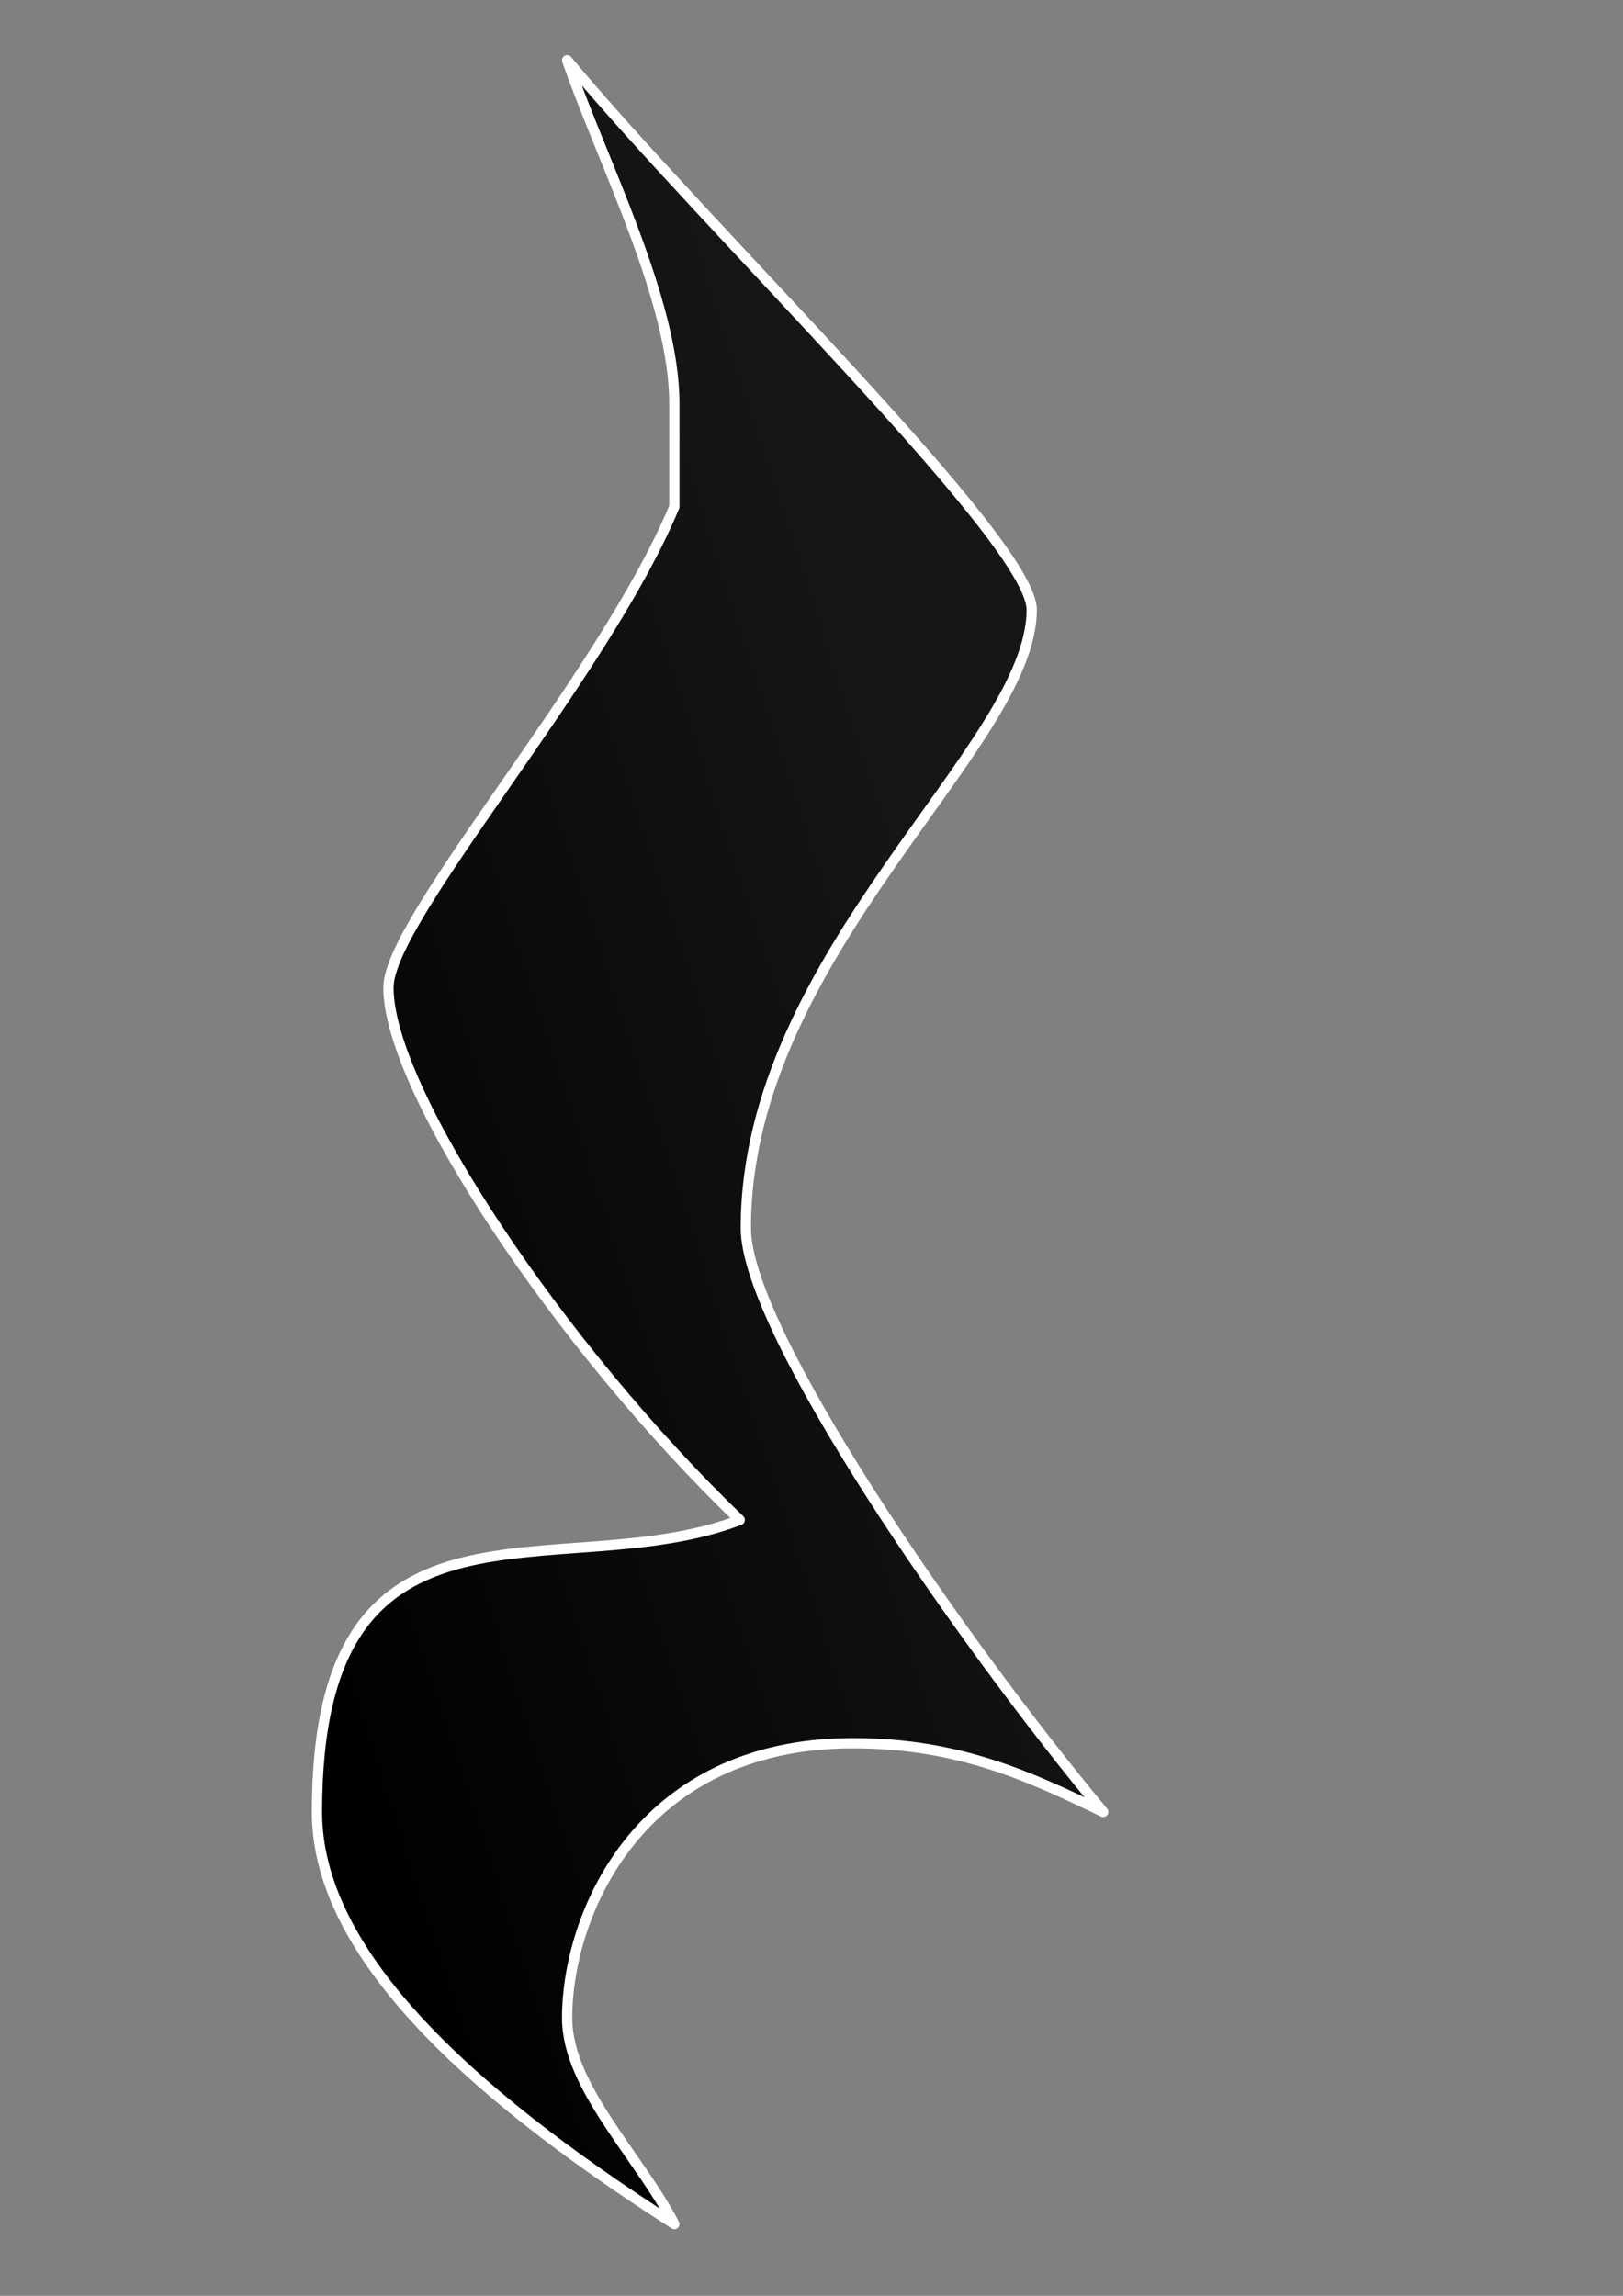
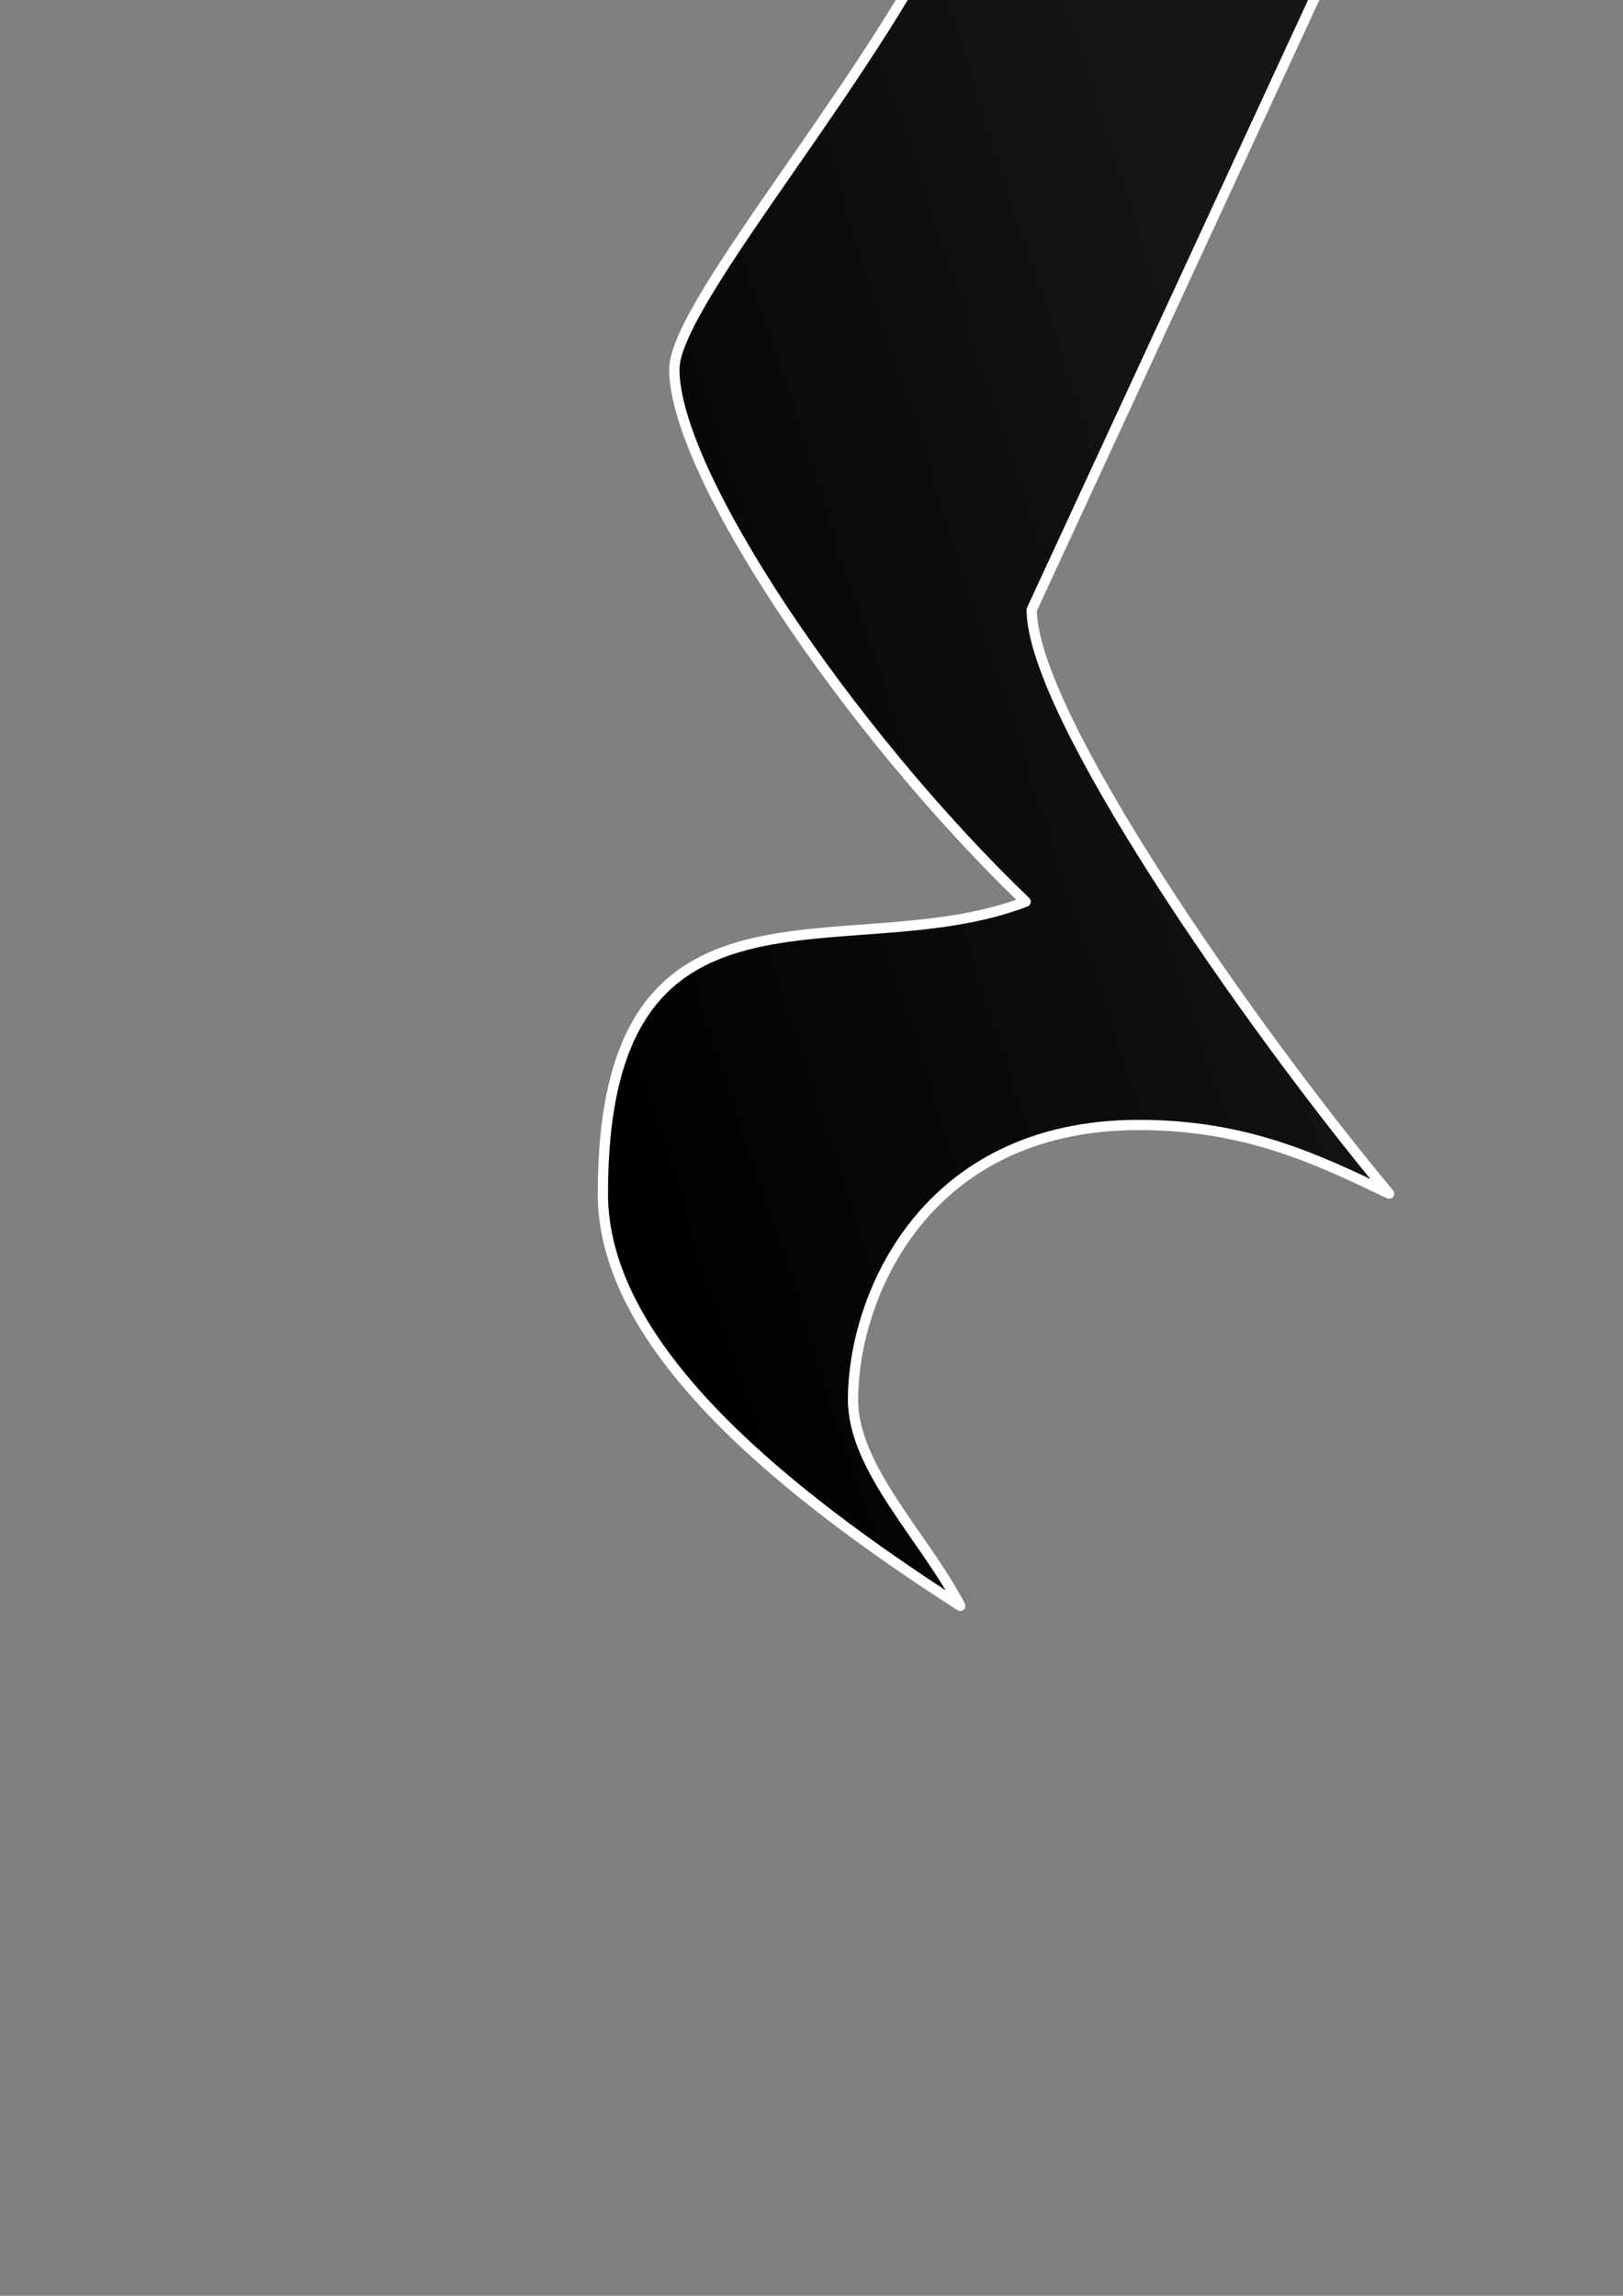
<svg xmlns="http://www.w3.org/2000/svg" xmlns:xlink="http://www.w3.org/1999/xlink" width="744.094" height="1052.362">
  <rect width="100%" height="100%" fill="#808080" stroke="none" />
  <title>Quarter Rest (white stroke)</title>
  <defs>
    <linearGradient gradientTransform="matrix(2.928,0,0,2.928,-554.676,-69.166)" gradientUnits="userSpaceOnUse" xlink:href="#linearGradient3013-0" id="linearGradient3902" y2="133.842" x2="268.801" y1="49.627" x1="262.368" />
    <linearGradient id="linearGradient3013-0">
      <stop stop-color="#000000" stop-opacity="0.826" offset="0" id="stop3015-2" />
      <stop stop-color="#000000" offset="1" id="stop3017-3" />
    </linearGradient>
    <linearGradient gradientTransform="matrix(2.956,0,0,2.956,-434.637,268.146)" gradientUnits="userSpaceOnUse" xlink:href="#linearGradient3013-0" id="linearGradient3935" y2="133.842" x2="268.801" y1="49.627" x1="262.368" />
    <linearGradient xlink:href="#linearGradient3013-0" id="linearGradient3790" y2="0.799" x2="0.025" y1="0.231" x1="0.671" />
  </defs>
  <g>
    <title>Layer 1</title>
-     <path fill="url(#linearGradient3790)" fill-rule="evenodd" stroke="#ffffff" stroke-width="4.703" stroke-linecap="round" stroke-linejoin="round" id="path2986-1" d="m473.011,279.507c0,62.976 -131.079,157.44 -131.079,283.392c0,47.232 98.309,188.928 163.849,267.648c-32.77,-15.744 -65.539,-31.488 -114.694,-31.488c-98.309,0 -131.079,78.72 -131.079,125.952c0,31.488 32.77,62.976 49.155,94.464c-98.309,-62.976 -163.848,-125.952 -163.848,-188.928c0,-157.44 111.909,-102.336 193.833,-133.824c-81.924,-78.72 -161.063,-196.8 -161.063,-244.032c0,-31.488 98.309,-141.696 131.079,-220.416l0,-47.232c0,-47.232 -32.77,-110.208 -49.155,-157.44c65.539,78.72 213.003,220.416 213.003,251.904z" />
+     <path fill="url(#linearGradient3790)" fill-rule="evenodd" stroke="#ffffff" stroke-width="4.703" stroke-linecap="round" stroke-linejoin="round" id="path2986-1" d="m473.011,279.507c0,47.232 98.309,188.928 163.849,267.648c-32.77,-15.744 -65.539,-31.488 -114.694,-31.488c-98.309,0 -131.079,78.72 -131.079,125.952c0,31.488 32.77,62.976 49.155,94.464c-98.309,-62.976 -163.848,-125.952 -163.848,-188.928c0,-157.44 111.909,-102.336 193.833,-133.824c-81.924,-78.72 -161.063,-196.8 -161.063,-244.032c0,-31.488 98.309,-141.696 131.079,-220.416l0,-47.232c0,-47.232 -32.77,-110.208 -49.155,-157.44c65.539,78.72 213.003,220.416 213.003,251.904z" />
  </g>
</svg>